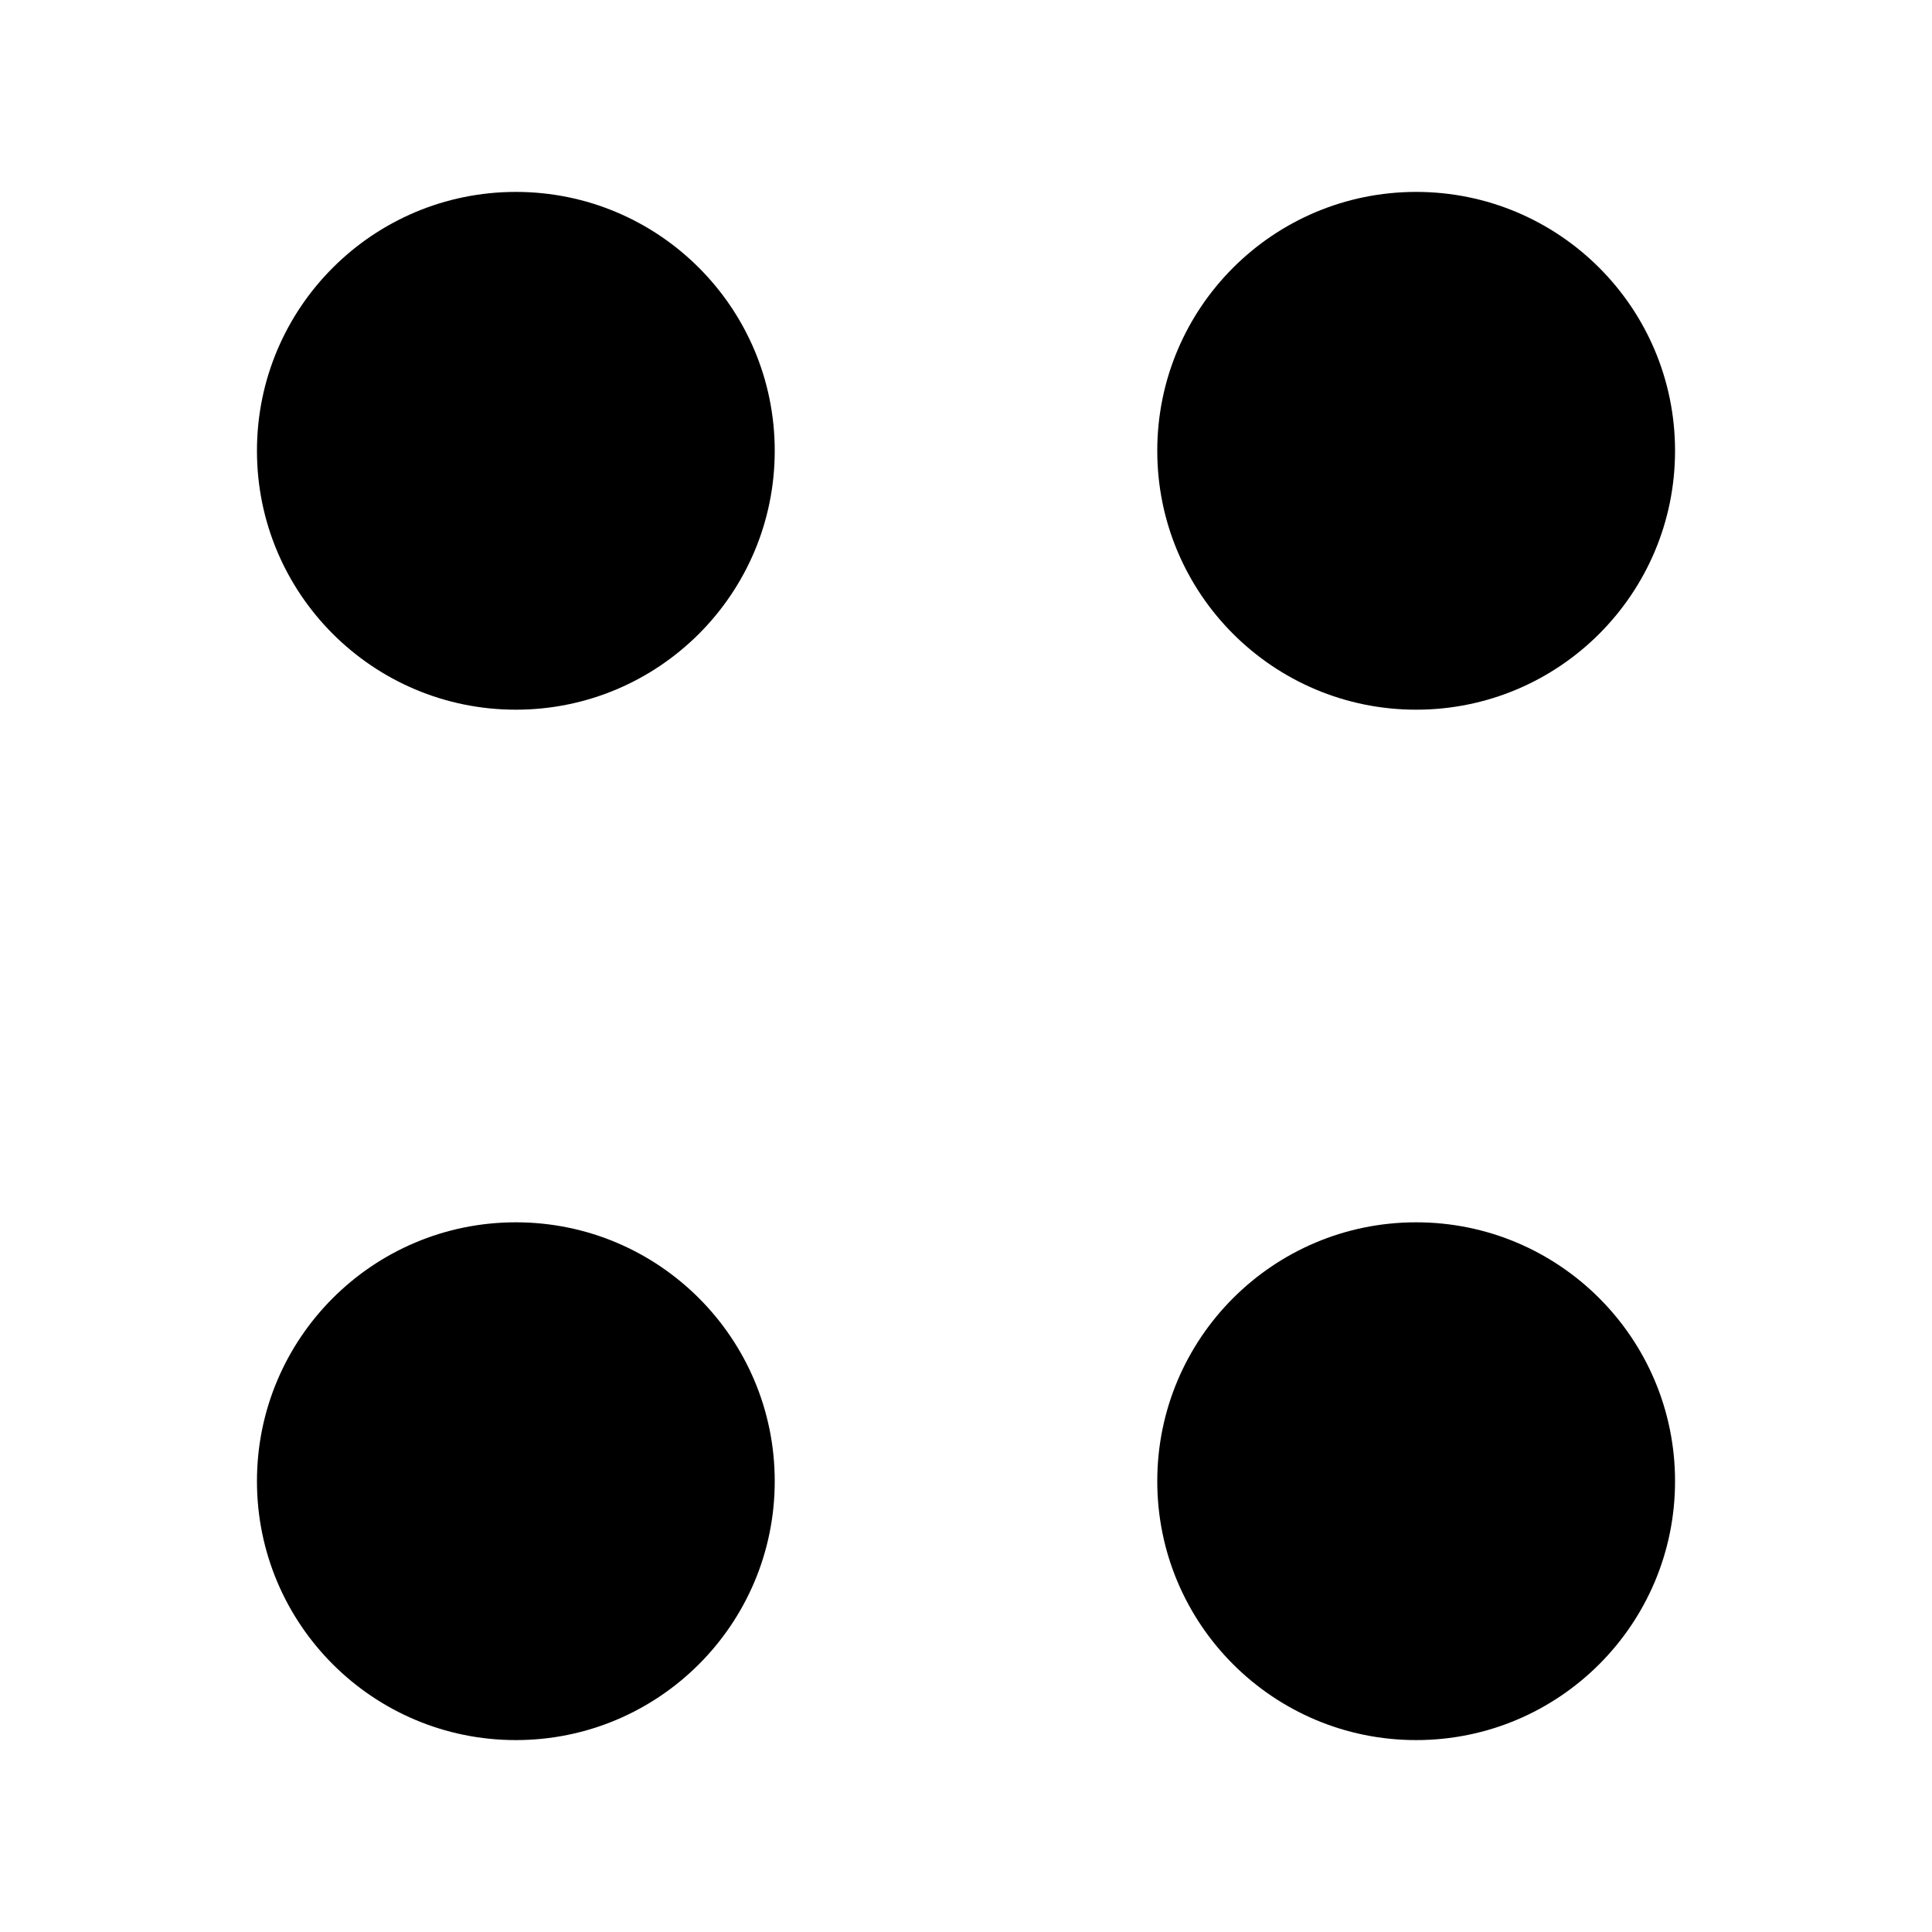
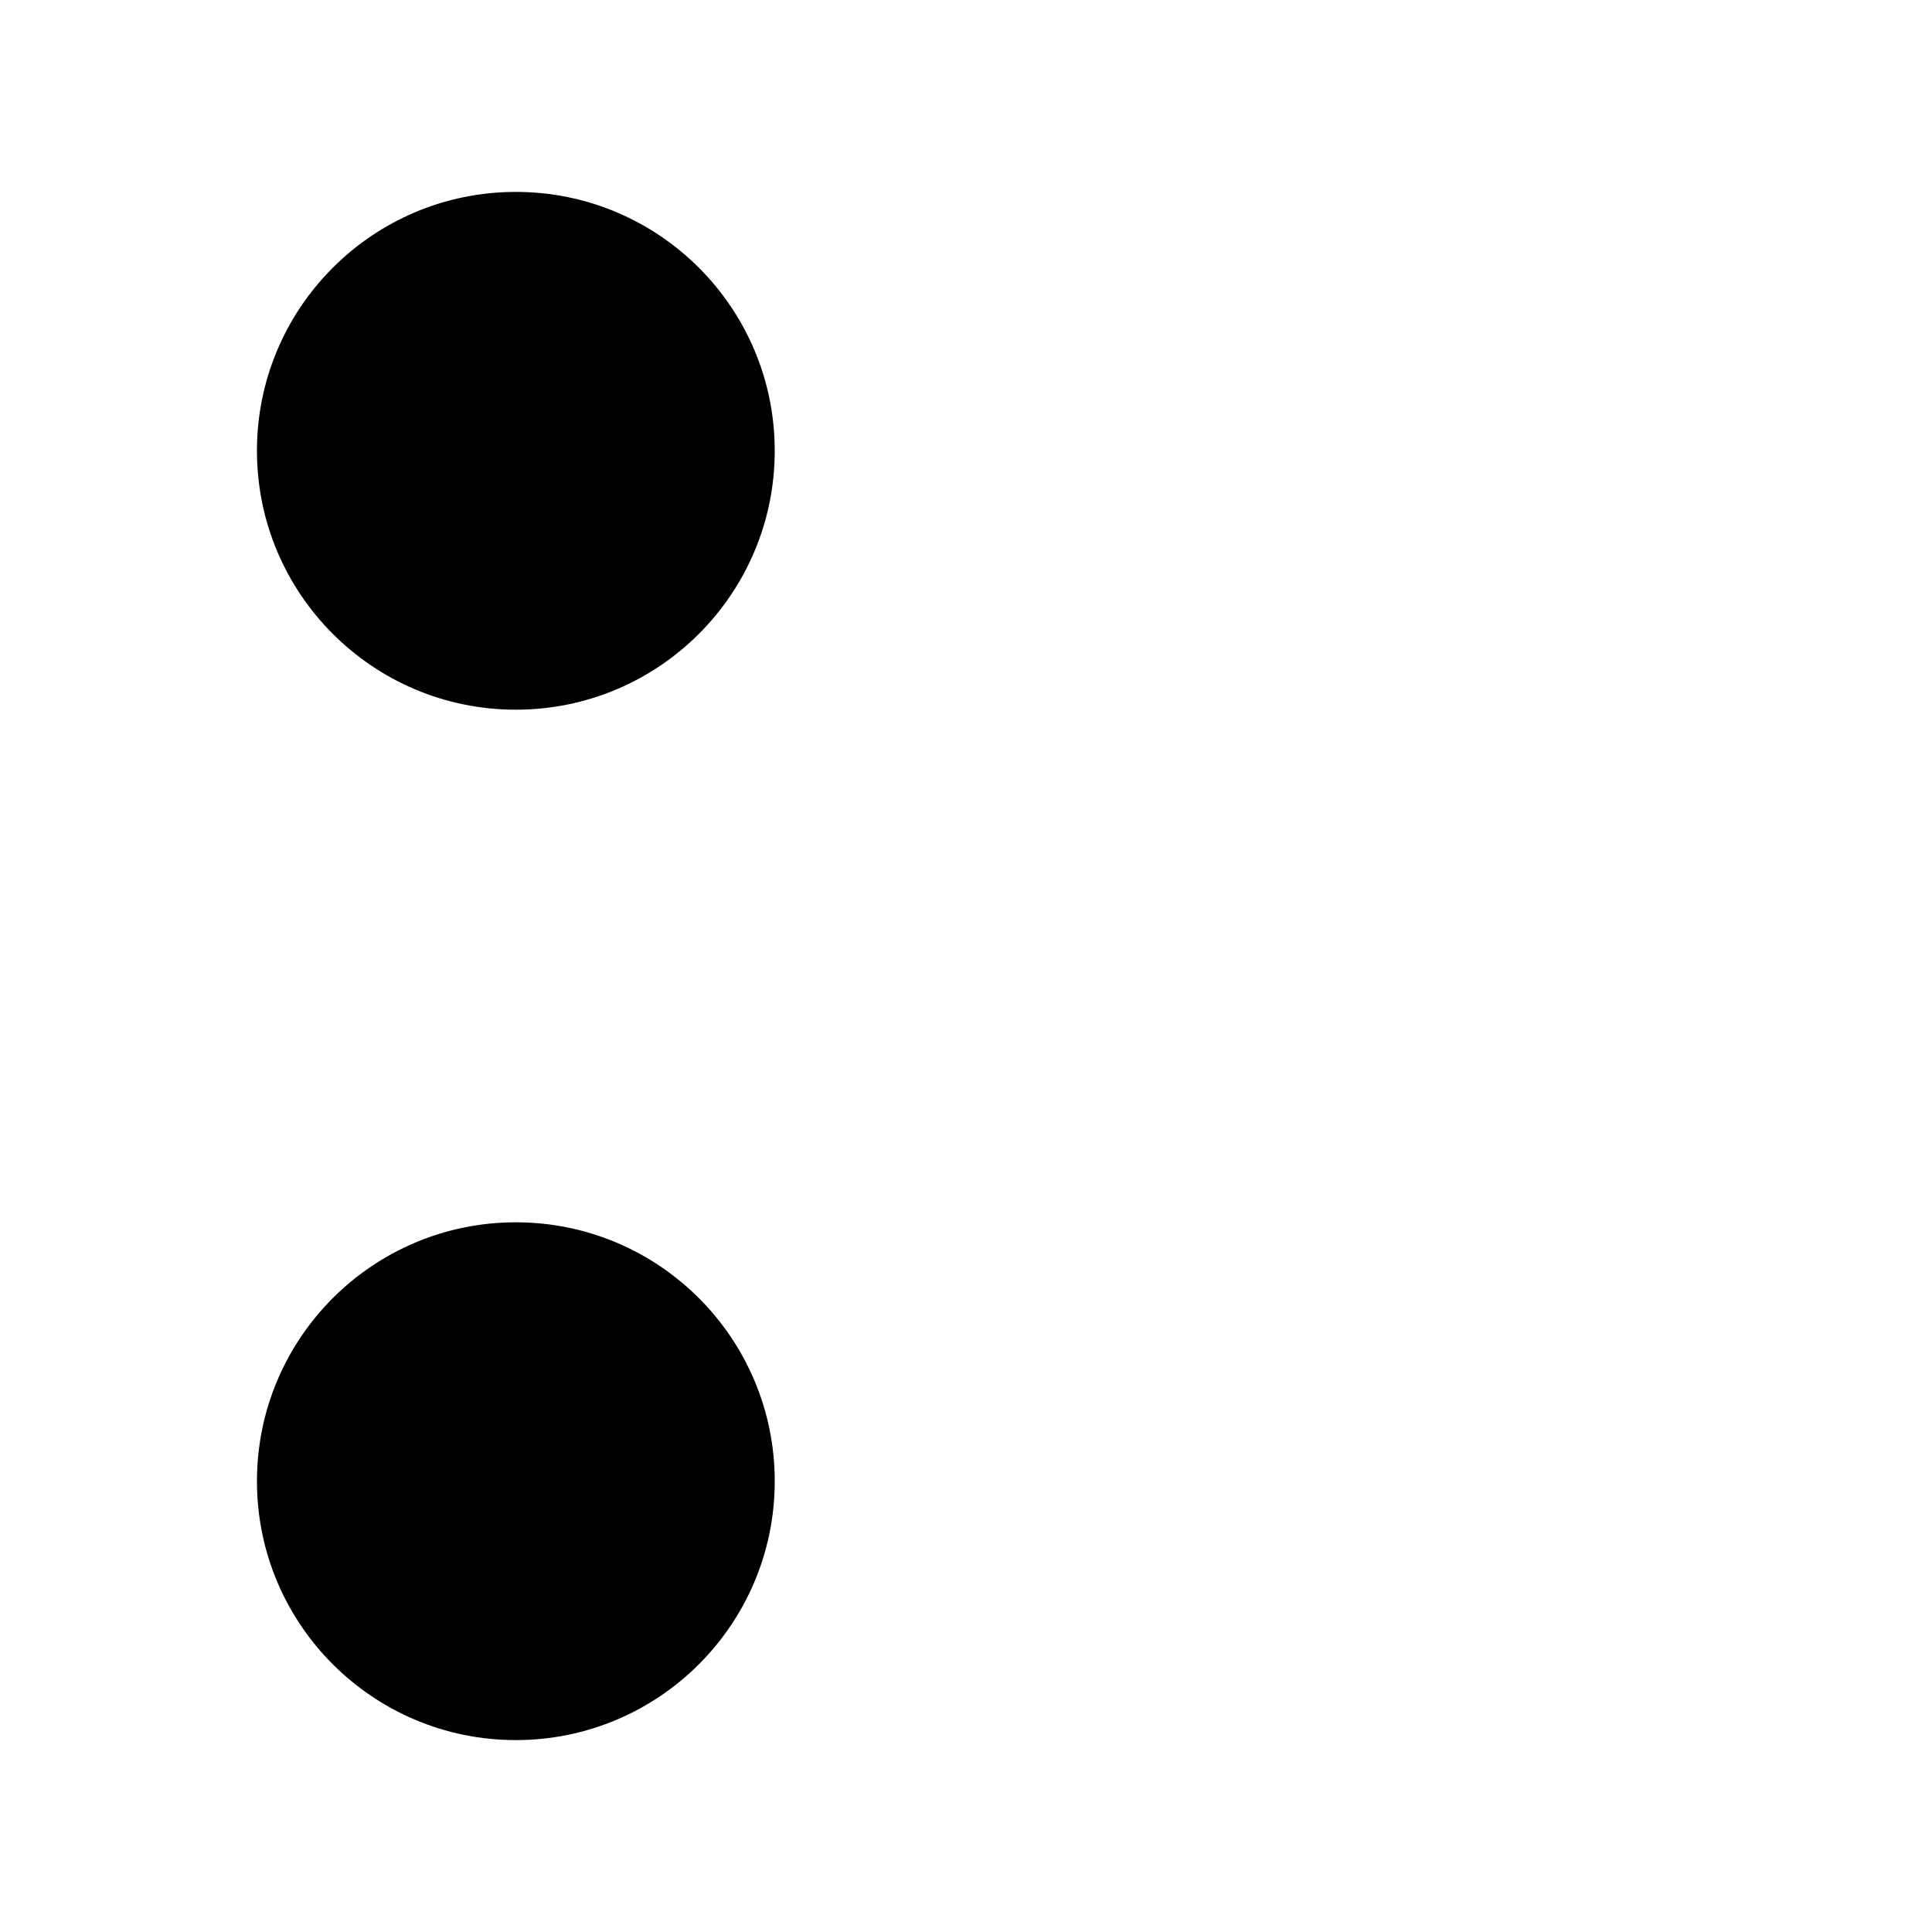
<svg xmlns="http://www.w3.org/2000/svg" id="a" viewBox="0 0 30 30">
  <circle cx="8.01" cy="7" r="4.02" />
-   <circle cx="21.99" cy="7" r="4.02" />
  <circle cx="8.01" cy="23" r="4.02" />
-   <circle cx="21.99" cy="23" r="4.02" />
</svg>